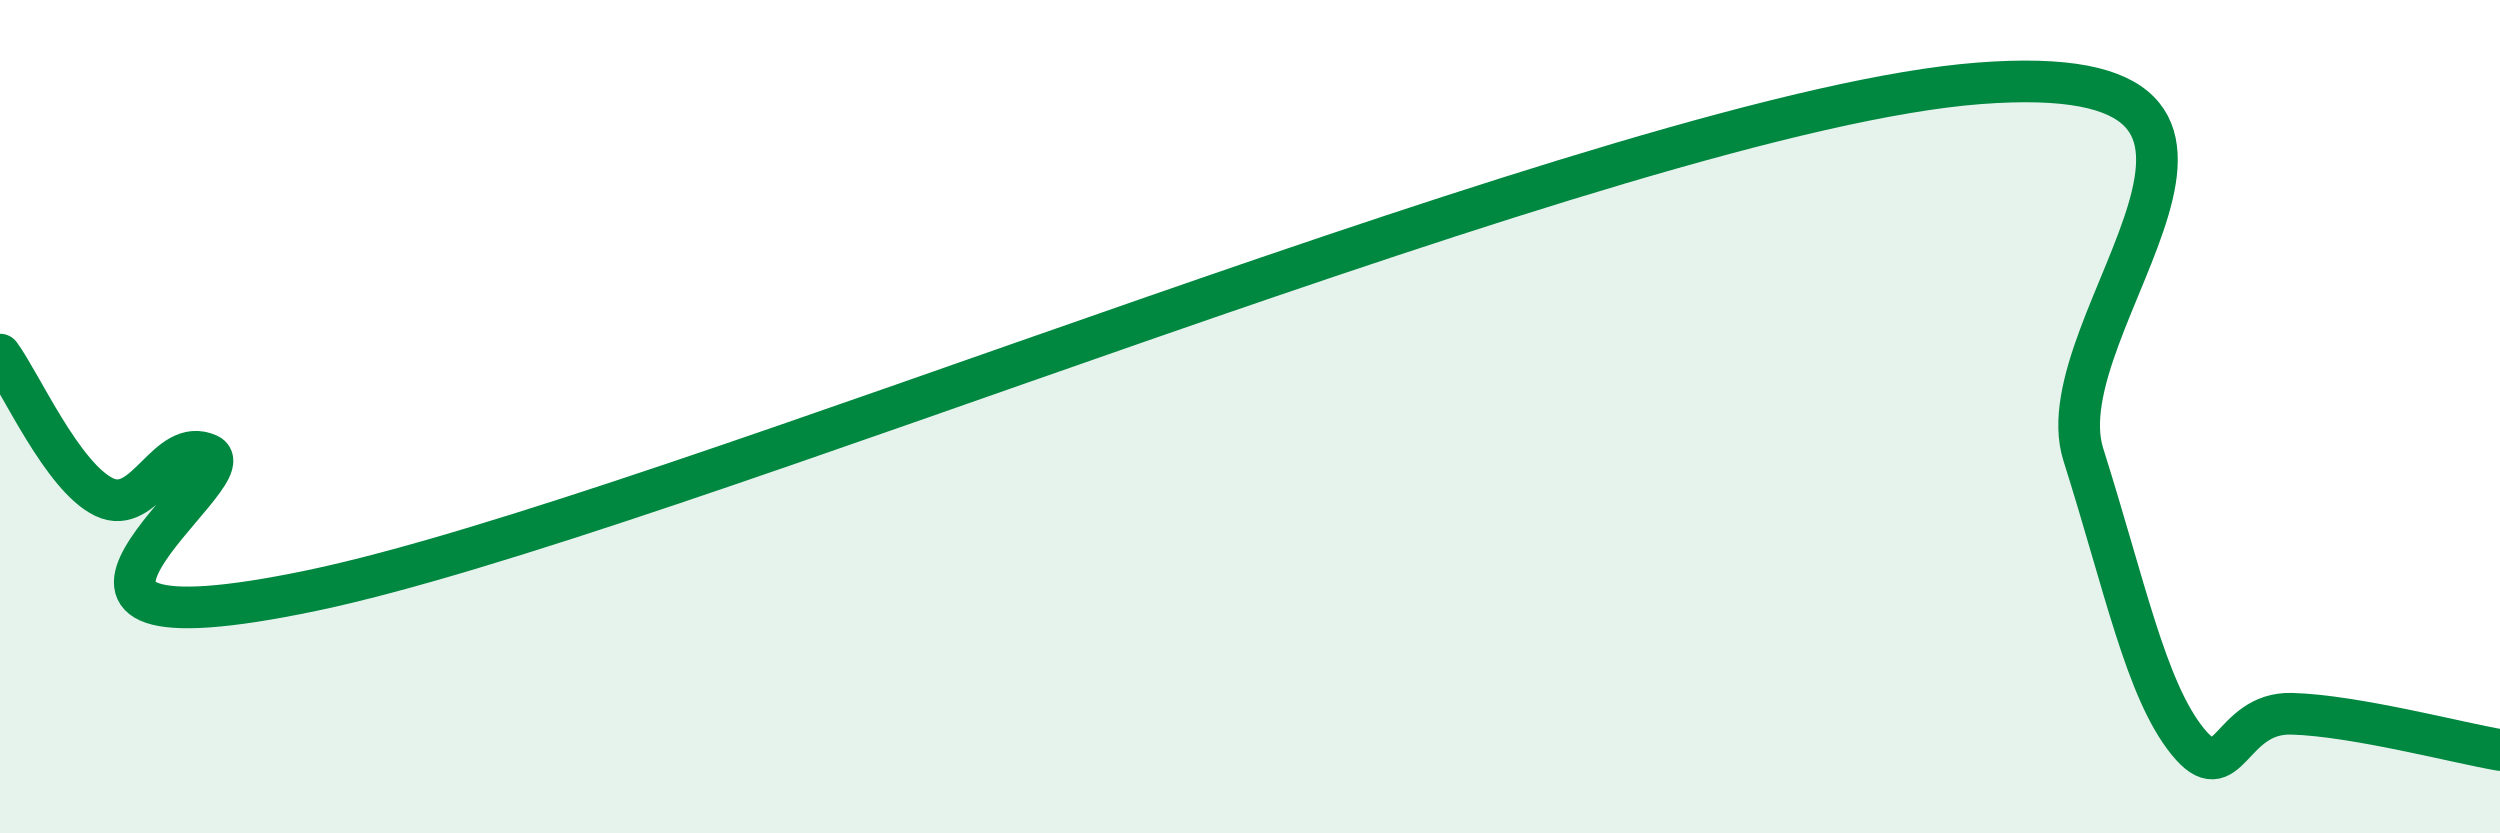
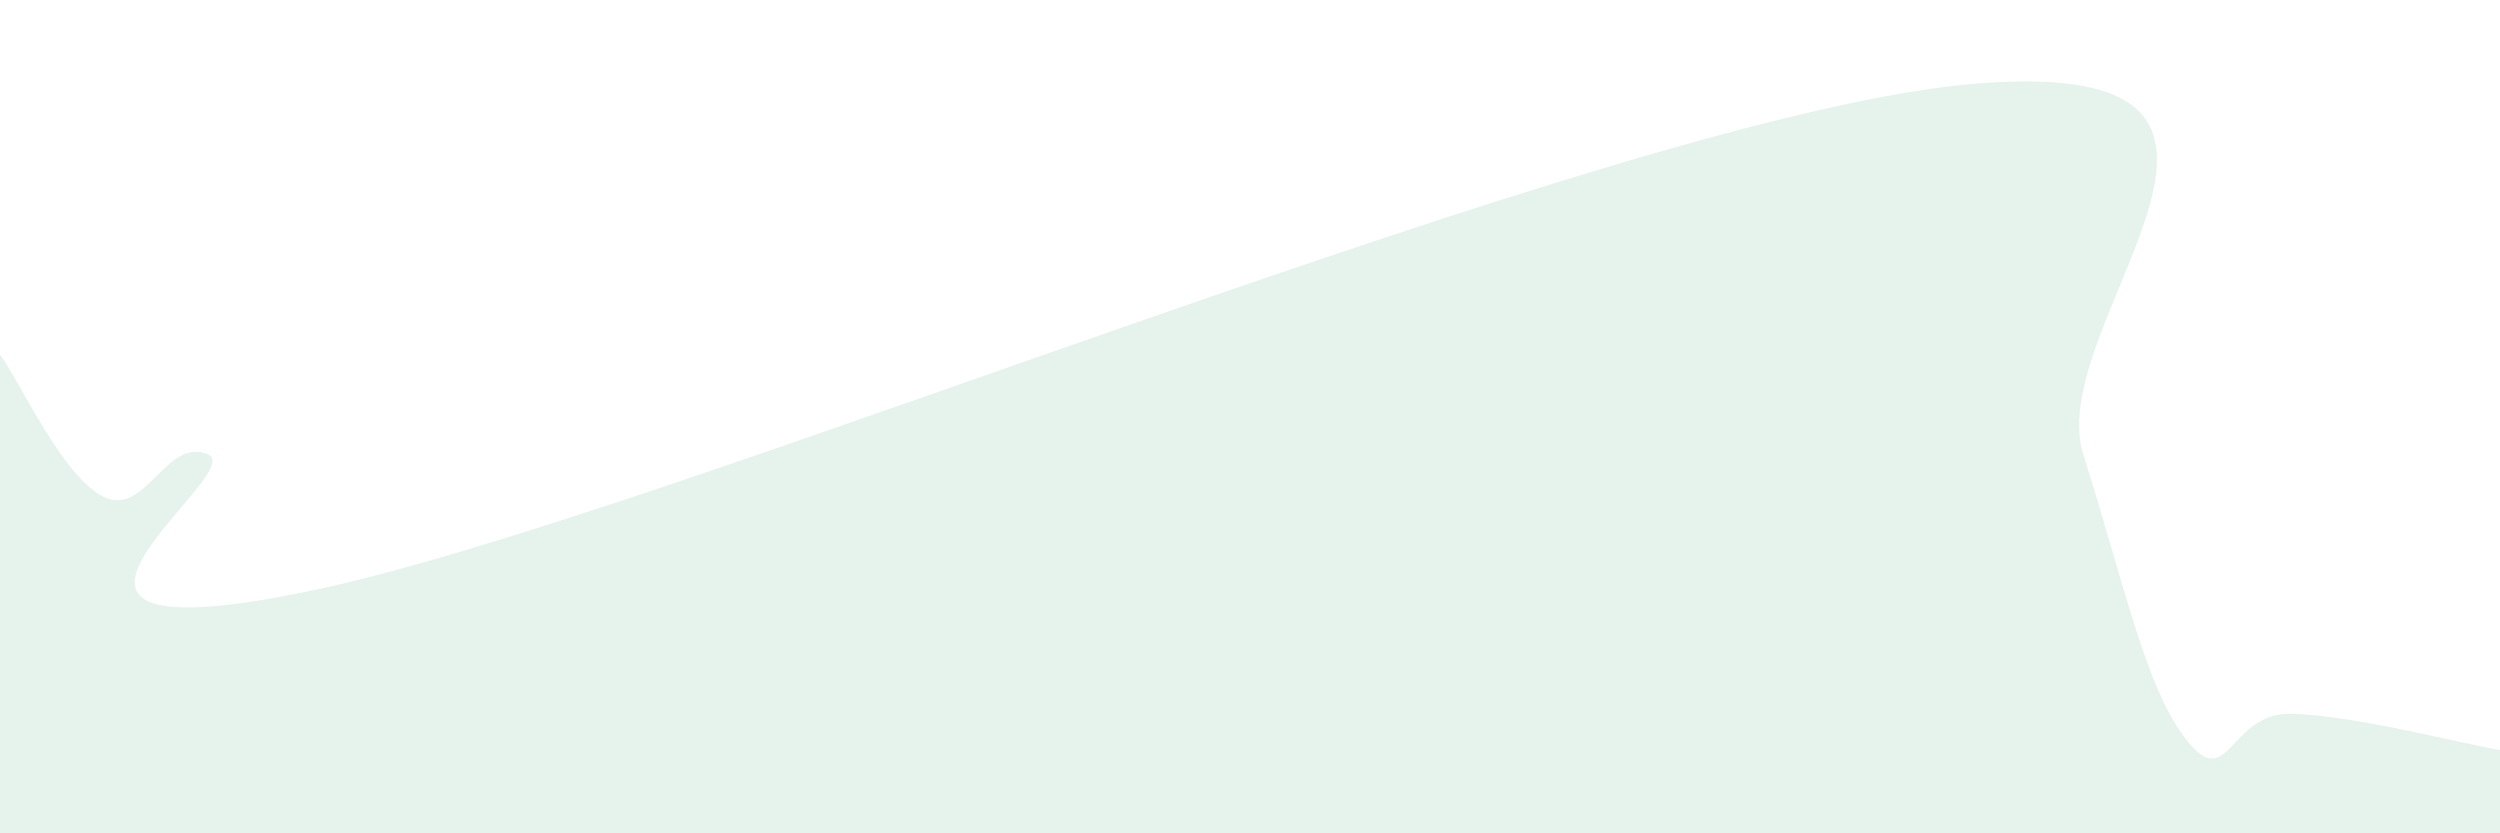
<svg xmlns="http://www.w3.org/2000/svg" width="60" height="20" viewBox="0 0 60 20">
  <path d="M 0,8.51 C 0.5,9.19 1.5,11.45 2.5,11.93 C 3.5,12.41 4,10.46 5,10.91 C 6,11.36 -1,15.95 7.5,14.17 C 16,12.39 39,2.65 47.5,2 C 56,1.35 49,7.75 50,10.91 C 51,14.07 51.5,16.55 52.5,17.79 C 53.5,19.03 53.5,17.09 55,17.13 C 56.5,17.17 59,17.83 60,18L60 20L0 20Z" fill="#008740" opacity="0.1" stroke-linecap="round" stroke-linejoin="round" />
-   <path d="M 0,8.51 C 0.5,9.19 1.5,11.45 2.5,11.93 C 3.5,12.41 4,10.46 5,10.91 C 6,11.36 -1,15.95 7.5,14.17 C 16,12.39 39,2.65 47.5,2 C 56,1.35 49,7.75 50,10.91 C 51,14.07 51.5,16.55 52.5,17.79 C 53.5,19.03 53.5,17.09 55,17.13 C 56.5,17.17 59,17.83 60,18" stroke="#008740" stroke-width="1" fill="none" stroke-linecap="round" stroke-linejoin="round" />
</svg>